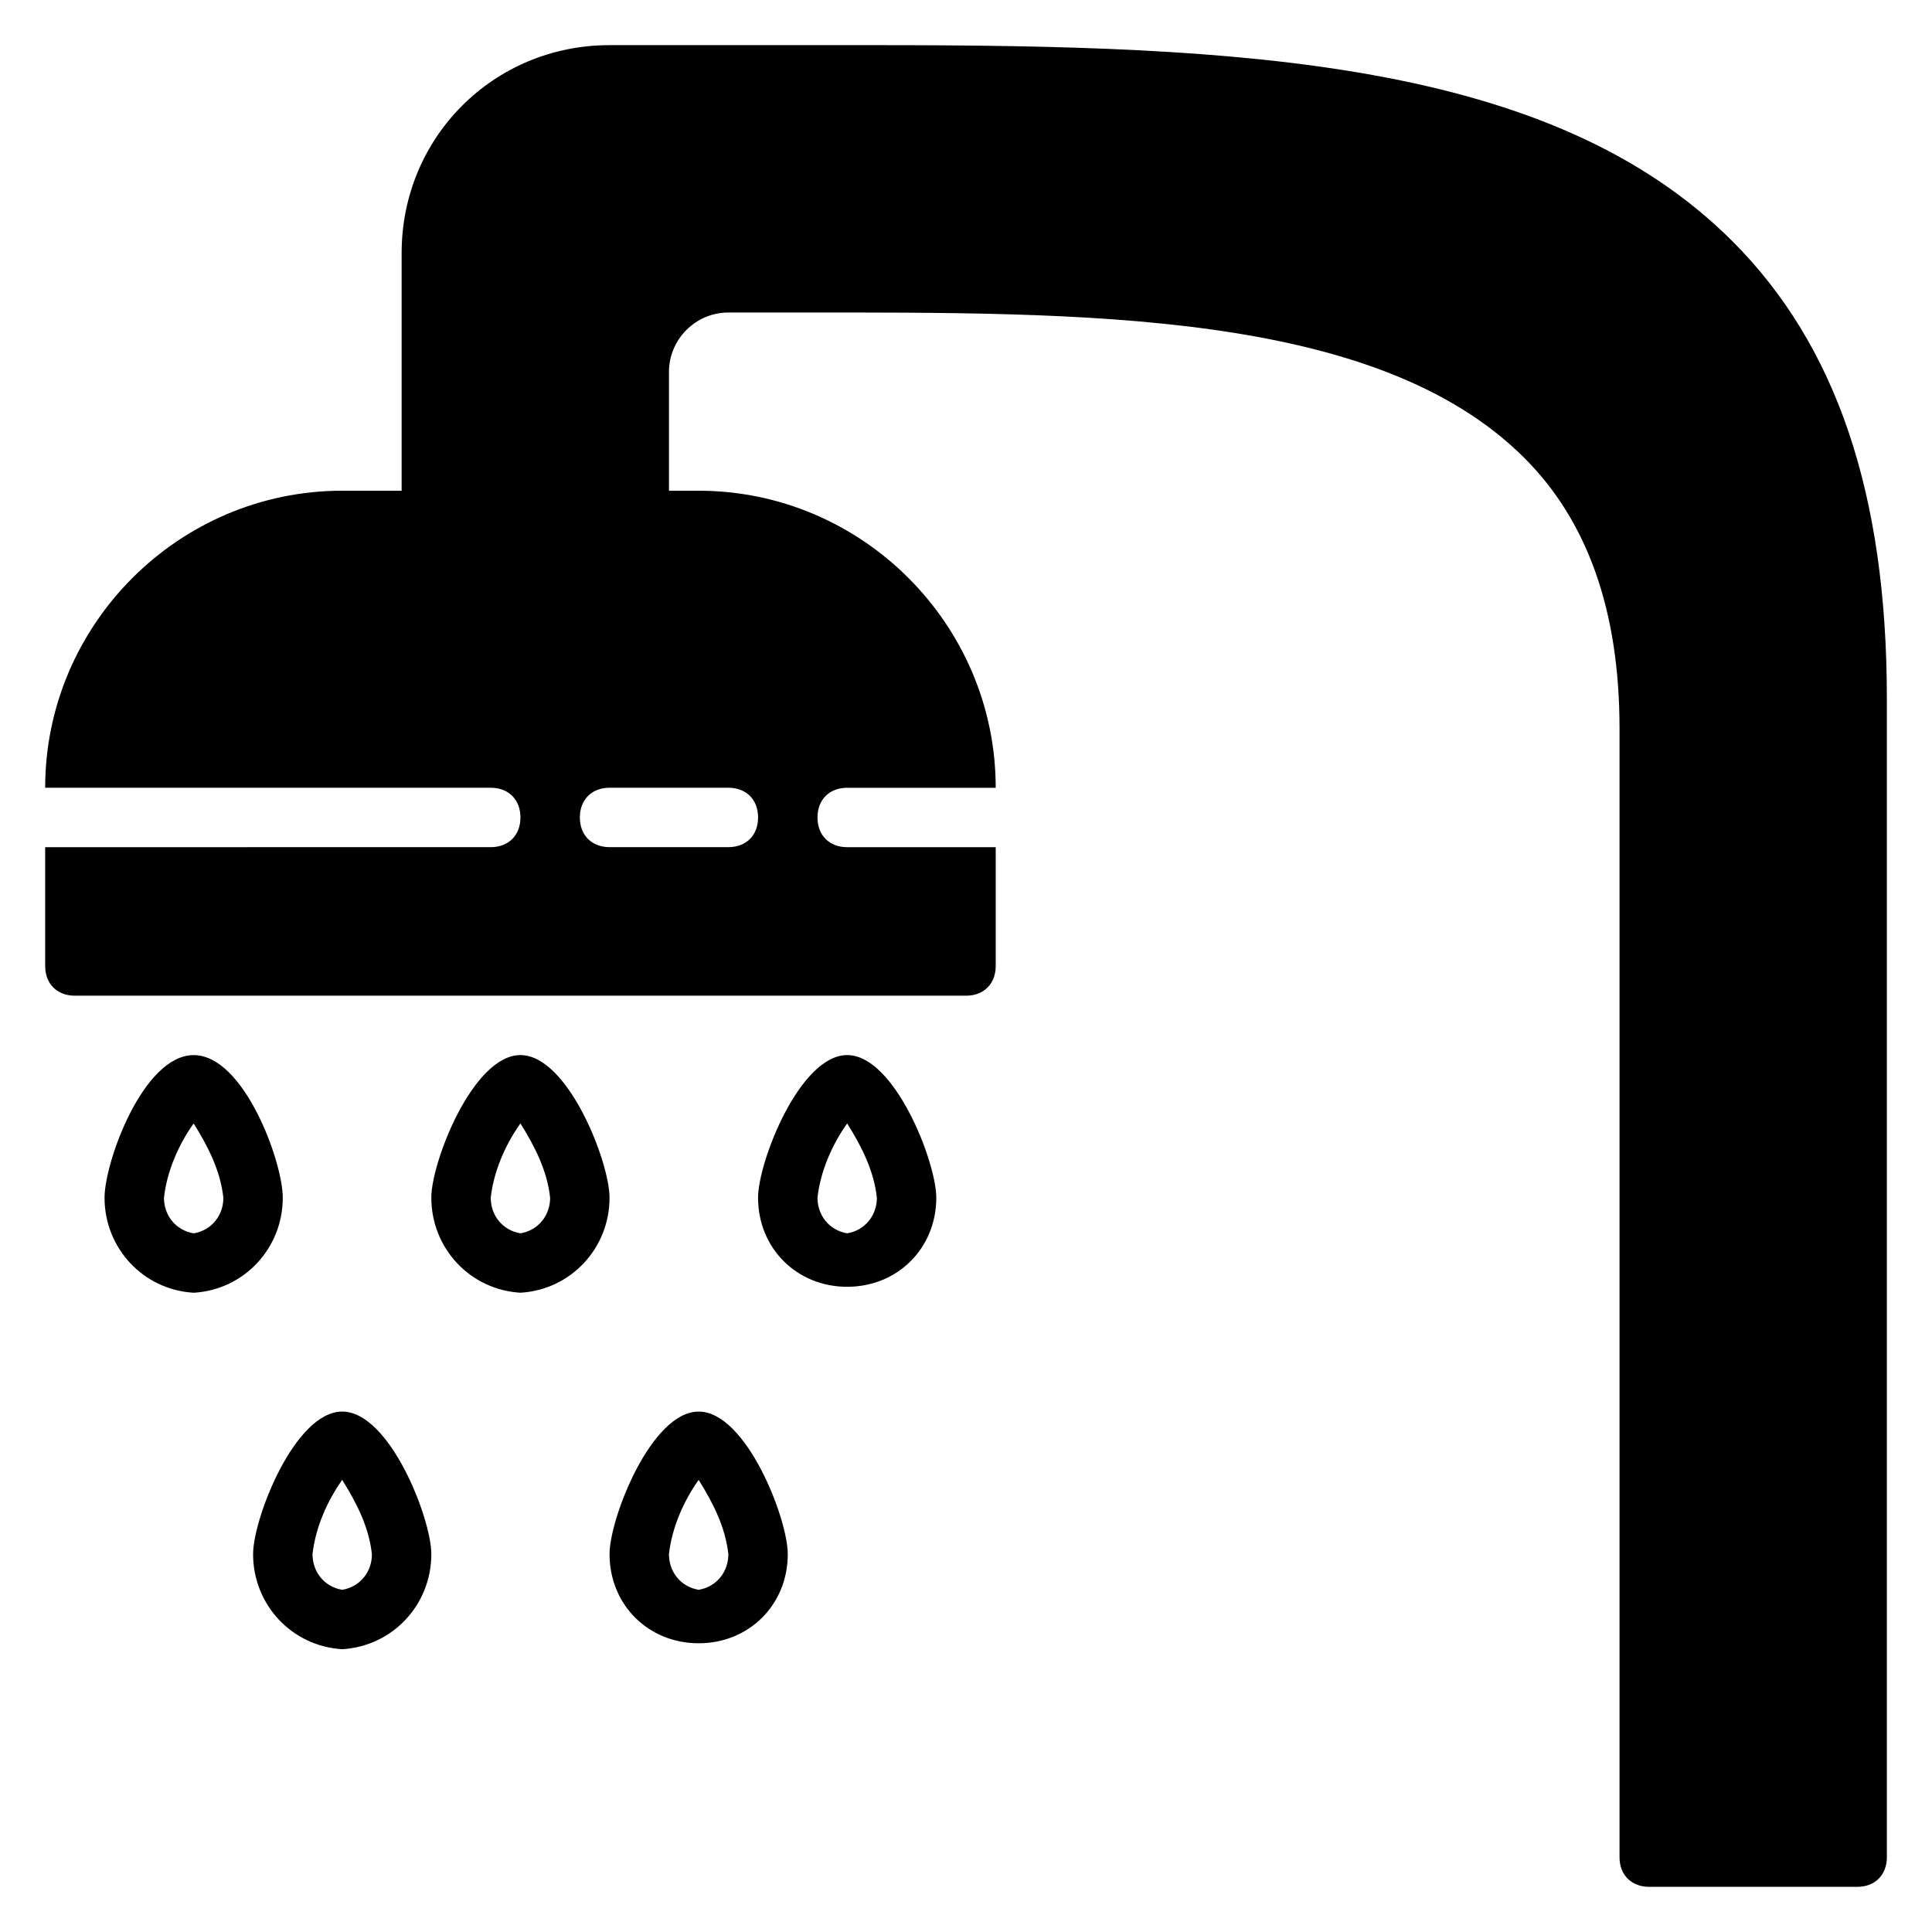
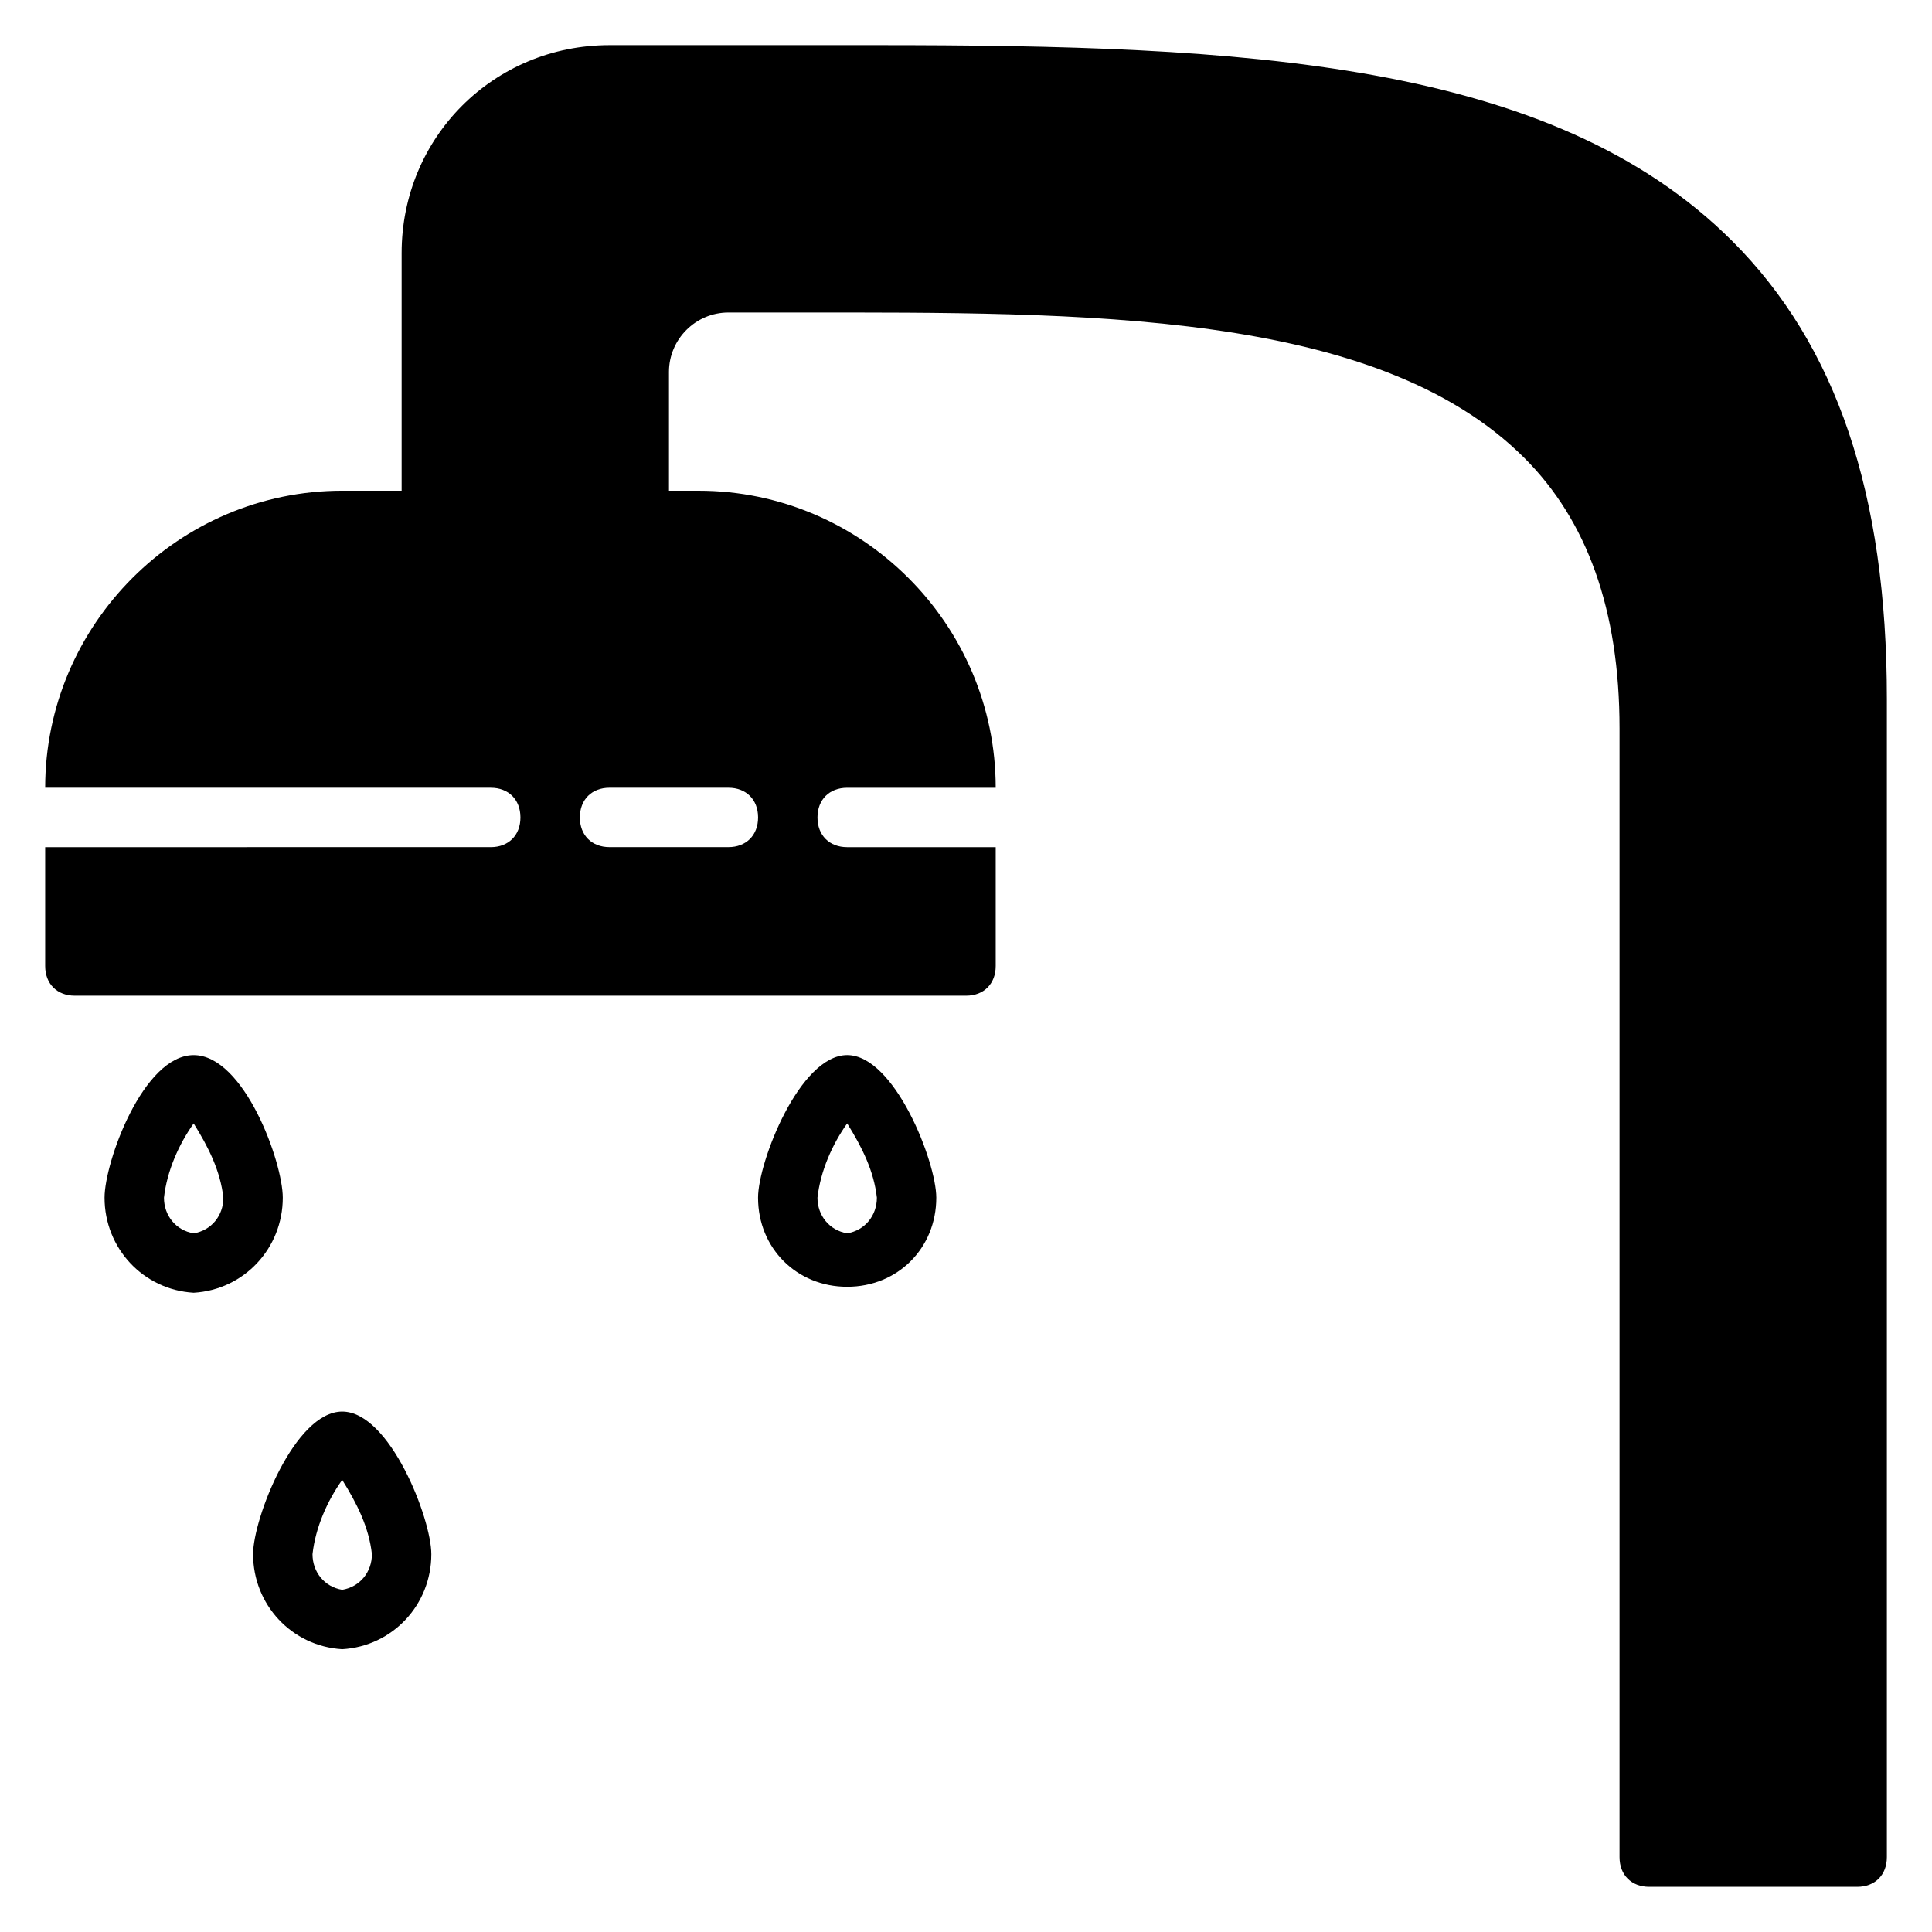
<svg xmlns="http://www.w3.org/2000/svg" fill="#000000" width="800px" height="800px" version="1.1" viewBox="144 144 512 512">
  <g>
    <path d="m218.94 461.4c0-9.445-10.234-37.785-23.617-37.785-13.383 0-23.617 28.34-23.617 37.785 0 13.383 10.234 24.402 23.617 25.191 13.383-0.785 23.617-11.809 23.617-25.191zm-23.617 9.449c-4.723-0.789-7.871-4.723-7.871-9.445 0.789-7.086 3.938-14.168 7.871-19.68 3.938 6.297 7.086 12.594 7.871 19.68 0.004 4.723-3.144 8.656-7.871 9.445z" />
    <path d="m234.69 518.08c-12.594 0-23.617 28.34-23.617 37.785 0 13.383 10.234 24.402 23.617 25.191 13.383-0.789 23.617-11.809 23.617-25.191-0.004-9.445-11.023-37.785-23.617-37.785zm0 47.234c-4.723-0.789-7.871-4.723-7.871-9.445 0.789-7.086 3.938-14.168 7.871-19.68 3.938 6.297 7.086 12.594 7.871 19.68 0 4.719-3.148 8.656-7.871 9.445z" />
-     <path d="m329.15 518.08c-12.594 0-23.617 28.34-23.617 37.785 0 13.383 10.234 23.617 23.617 23.617 13.383 0 23.617-10.234 23.617-23.617 0-9.445-11.02-37.785-23.617-37.785zm0 47.234c-4.723-0.789-7.871-4.723-7.871-9.445 0.789-7.086 3.938-14.168 7.871-19.68 3.938 6.297 7.086 12.594 7.871 19.68 0.004 4.719-3.144 8.656-7.871 9.445z" />
-     <path d="m281.92 423.61c-12.594 0-23.617 28.34-23.617 37.785 0 13.383 10.234 24.402 23.617 25.191 13.383-0.789 23.617-11.809 23.617-25.191 0-9.445-11.023-37.785-23.617-37.785zm0 47.234c-4.723-0.789-7.871-4.723-7.871-9.445 0.789-7.086 3.938-14.168 7.871-19.68 3.938 6.297 7.086 12.594 7.871 19.68 0 4.723-3.148 8.656-7.871 9.445z" />
    <path d="m368.51 423.61c-12.594 0-23.617 28.34-23.617 37.785 0 13.383 10.234 23.617 23.617 23.617 13.383 0 23.617-10.234 23.617-23.617-0.004-9.445-11.023-37.785-23.617-37.785zm0 47.234c-4.723-0.789-7.871-4.723-7.871-9.445 0.789-7.086 3.938-14.168 7.871-19.68 3.938 6.297 7.086 12.594 7.871 19.68 0 4.723-3.148 8.656-7.871 9.445z" />
    <path d="m603.1 207.92c-48.02-48.02-129.89-51.957-226.71-51.957h-70.848c-30.699 0-55.105 24.402-55.105 55.105v62.977h-15.742c-43.297 0-78.723 35.422-78.723 78.719h118.08c4.723 0 7.871 3.148 7.871 7.871 0 4.723-3.148 7.871-7.871 7.871l-118.08 0.004v31.488c0 4.723 3.148 7.871 7.871 7.871h236.16c4.723 0 7.871-3.148 7.871-7.871v-31.488h-39.359c-4.723 0-7.871-3.148-7.871-7.871s3.148-7.871 7.871-7.871h39.359c0-43.297-35.426-78.719-78.719-78.719h-7.871v-31.488c0-8.66 7.086-15.742 15.742-15.742h18.895c74.785 0 152.72-0.789 192.08 38.574 16.531 16.523 25.191 40.141 25.191 71.629v299.14c0 4.723 3.148 7.871 7.871 7.871h55.105c4.723 0 7.871-3.148 7.871-7.871v-307.01c0-54.316-13.383-93.676-40.934-121.23zm-266.07 144.84c4.723 0 7.871 3.148 7.871 7.871 0 4.723-3.148 7.871-7.871 7.871h-31.488c-4.723 0-7.871-3.148-7.871-7.871 0-4.723 3.148-7.871 7.871-7.871z" />
  </g>
</svg>